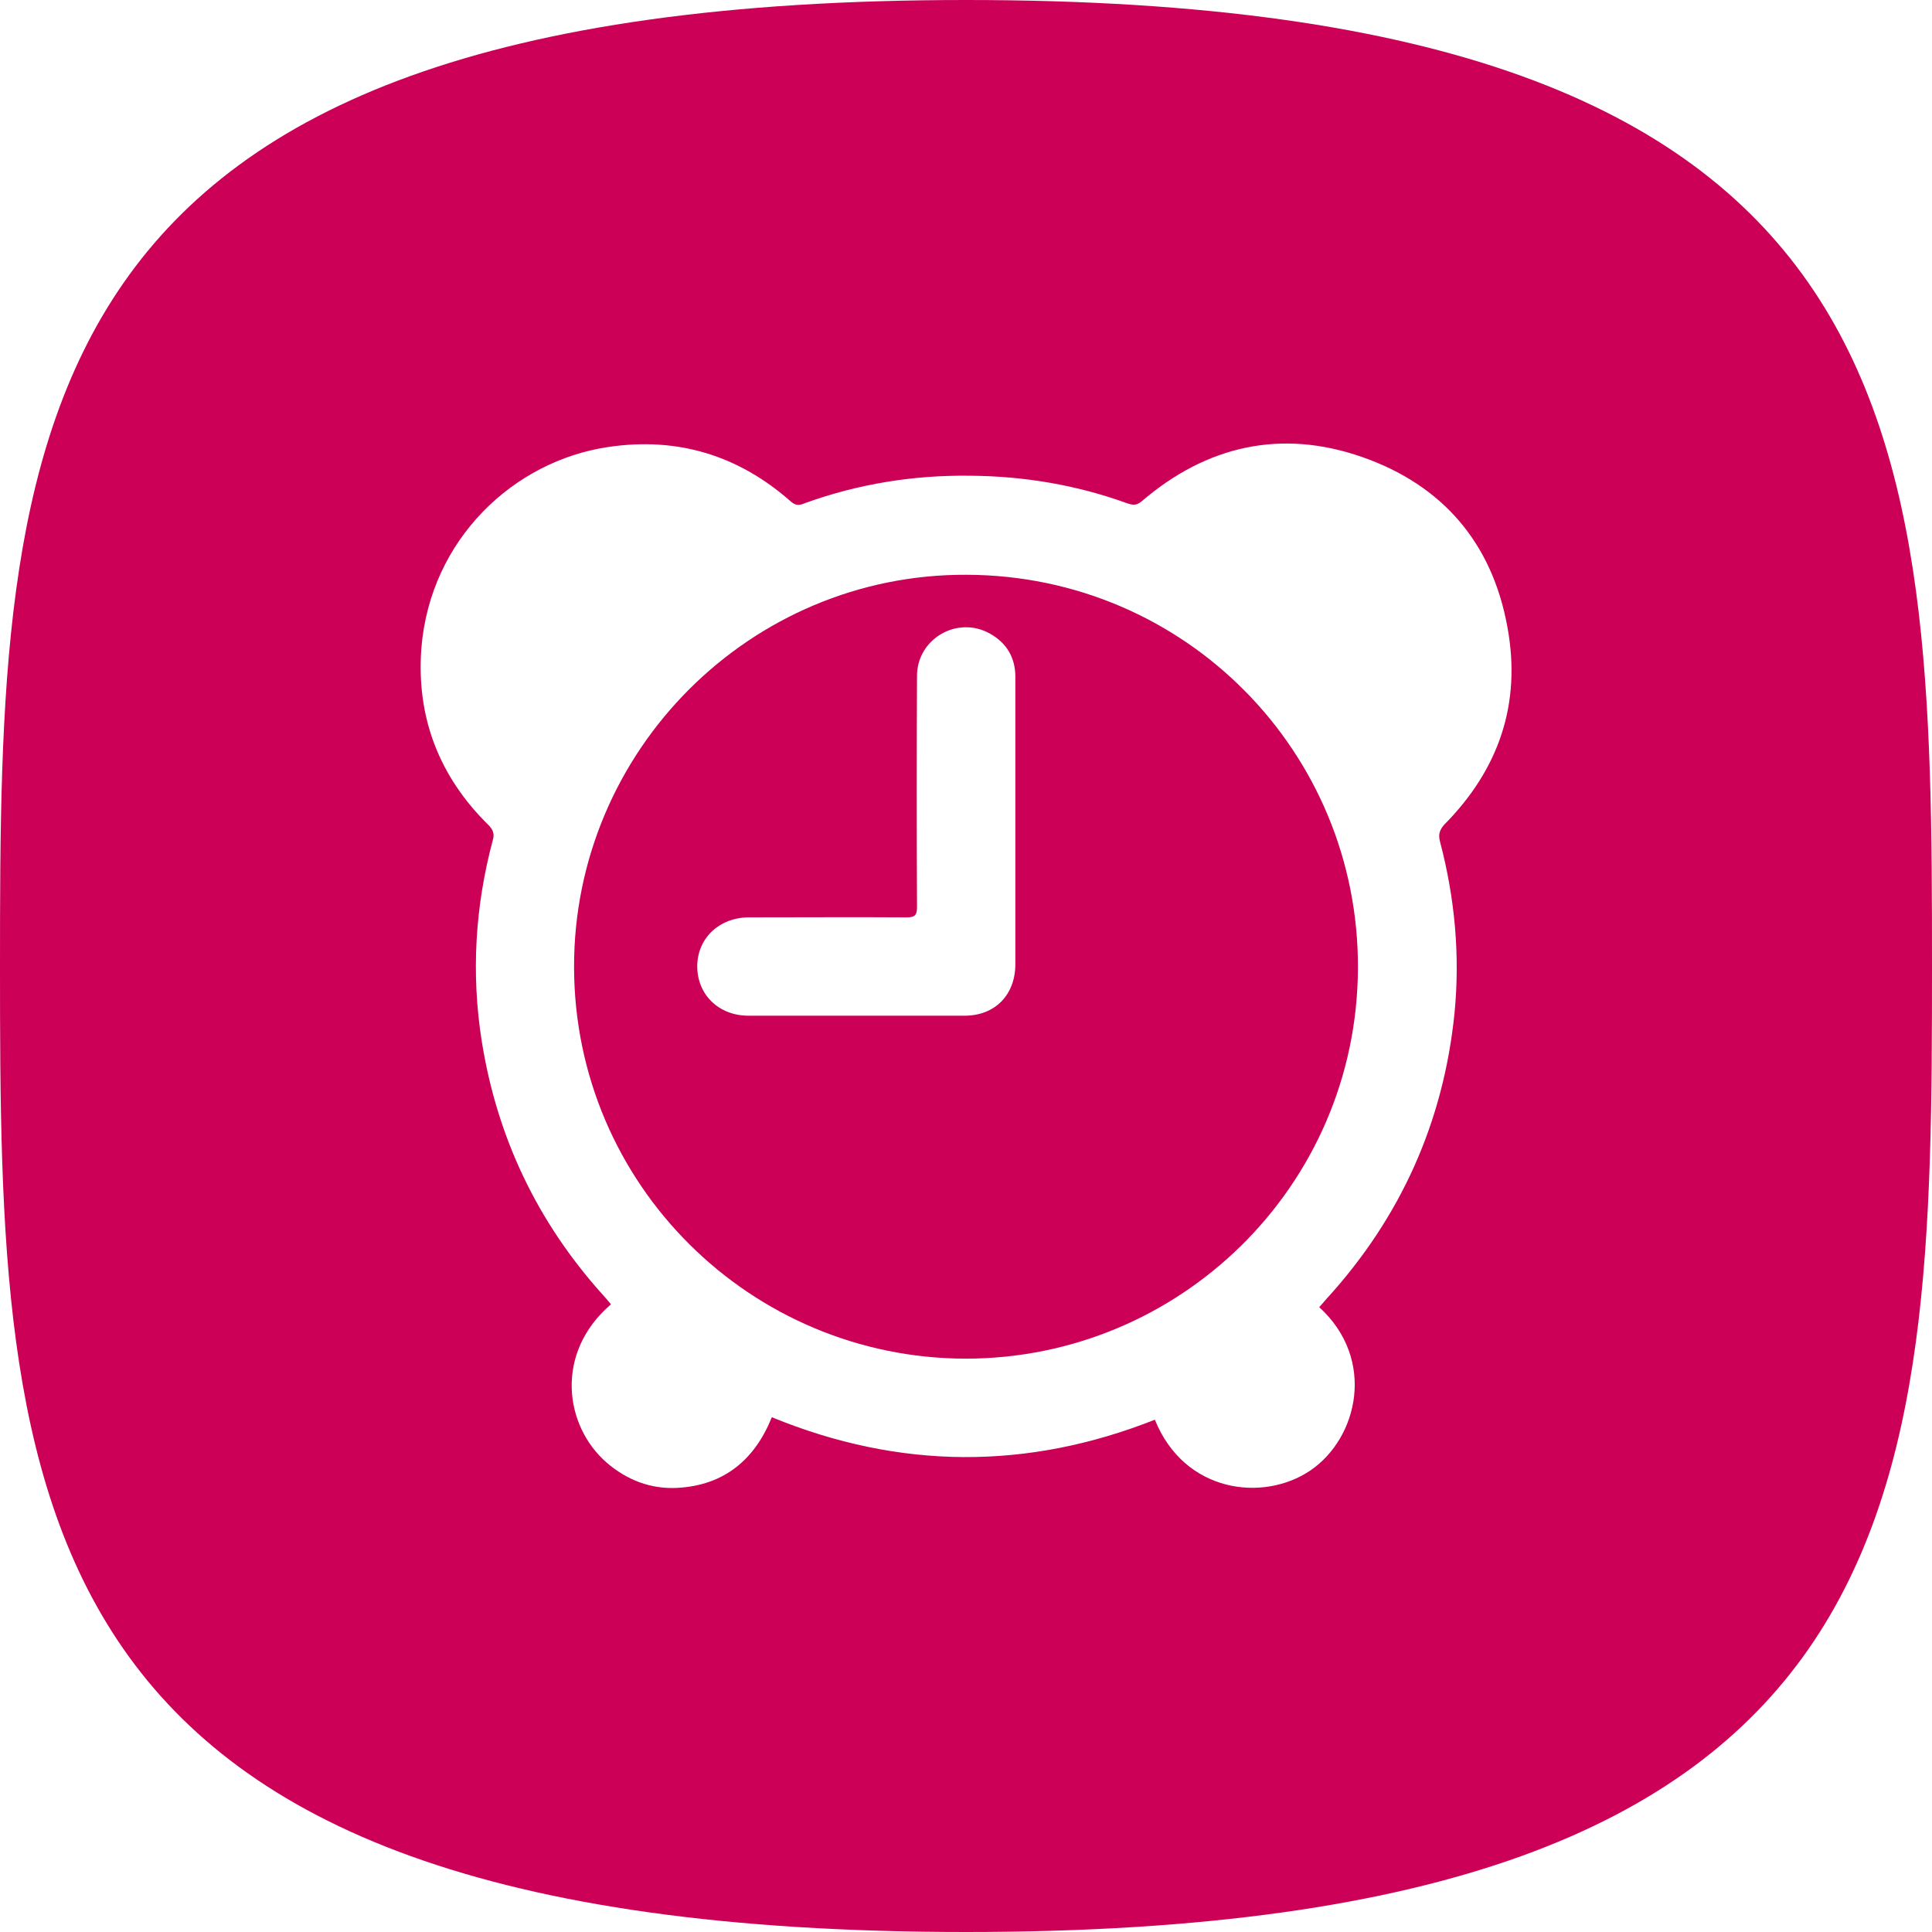
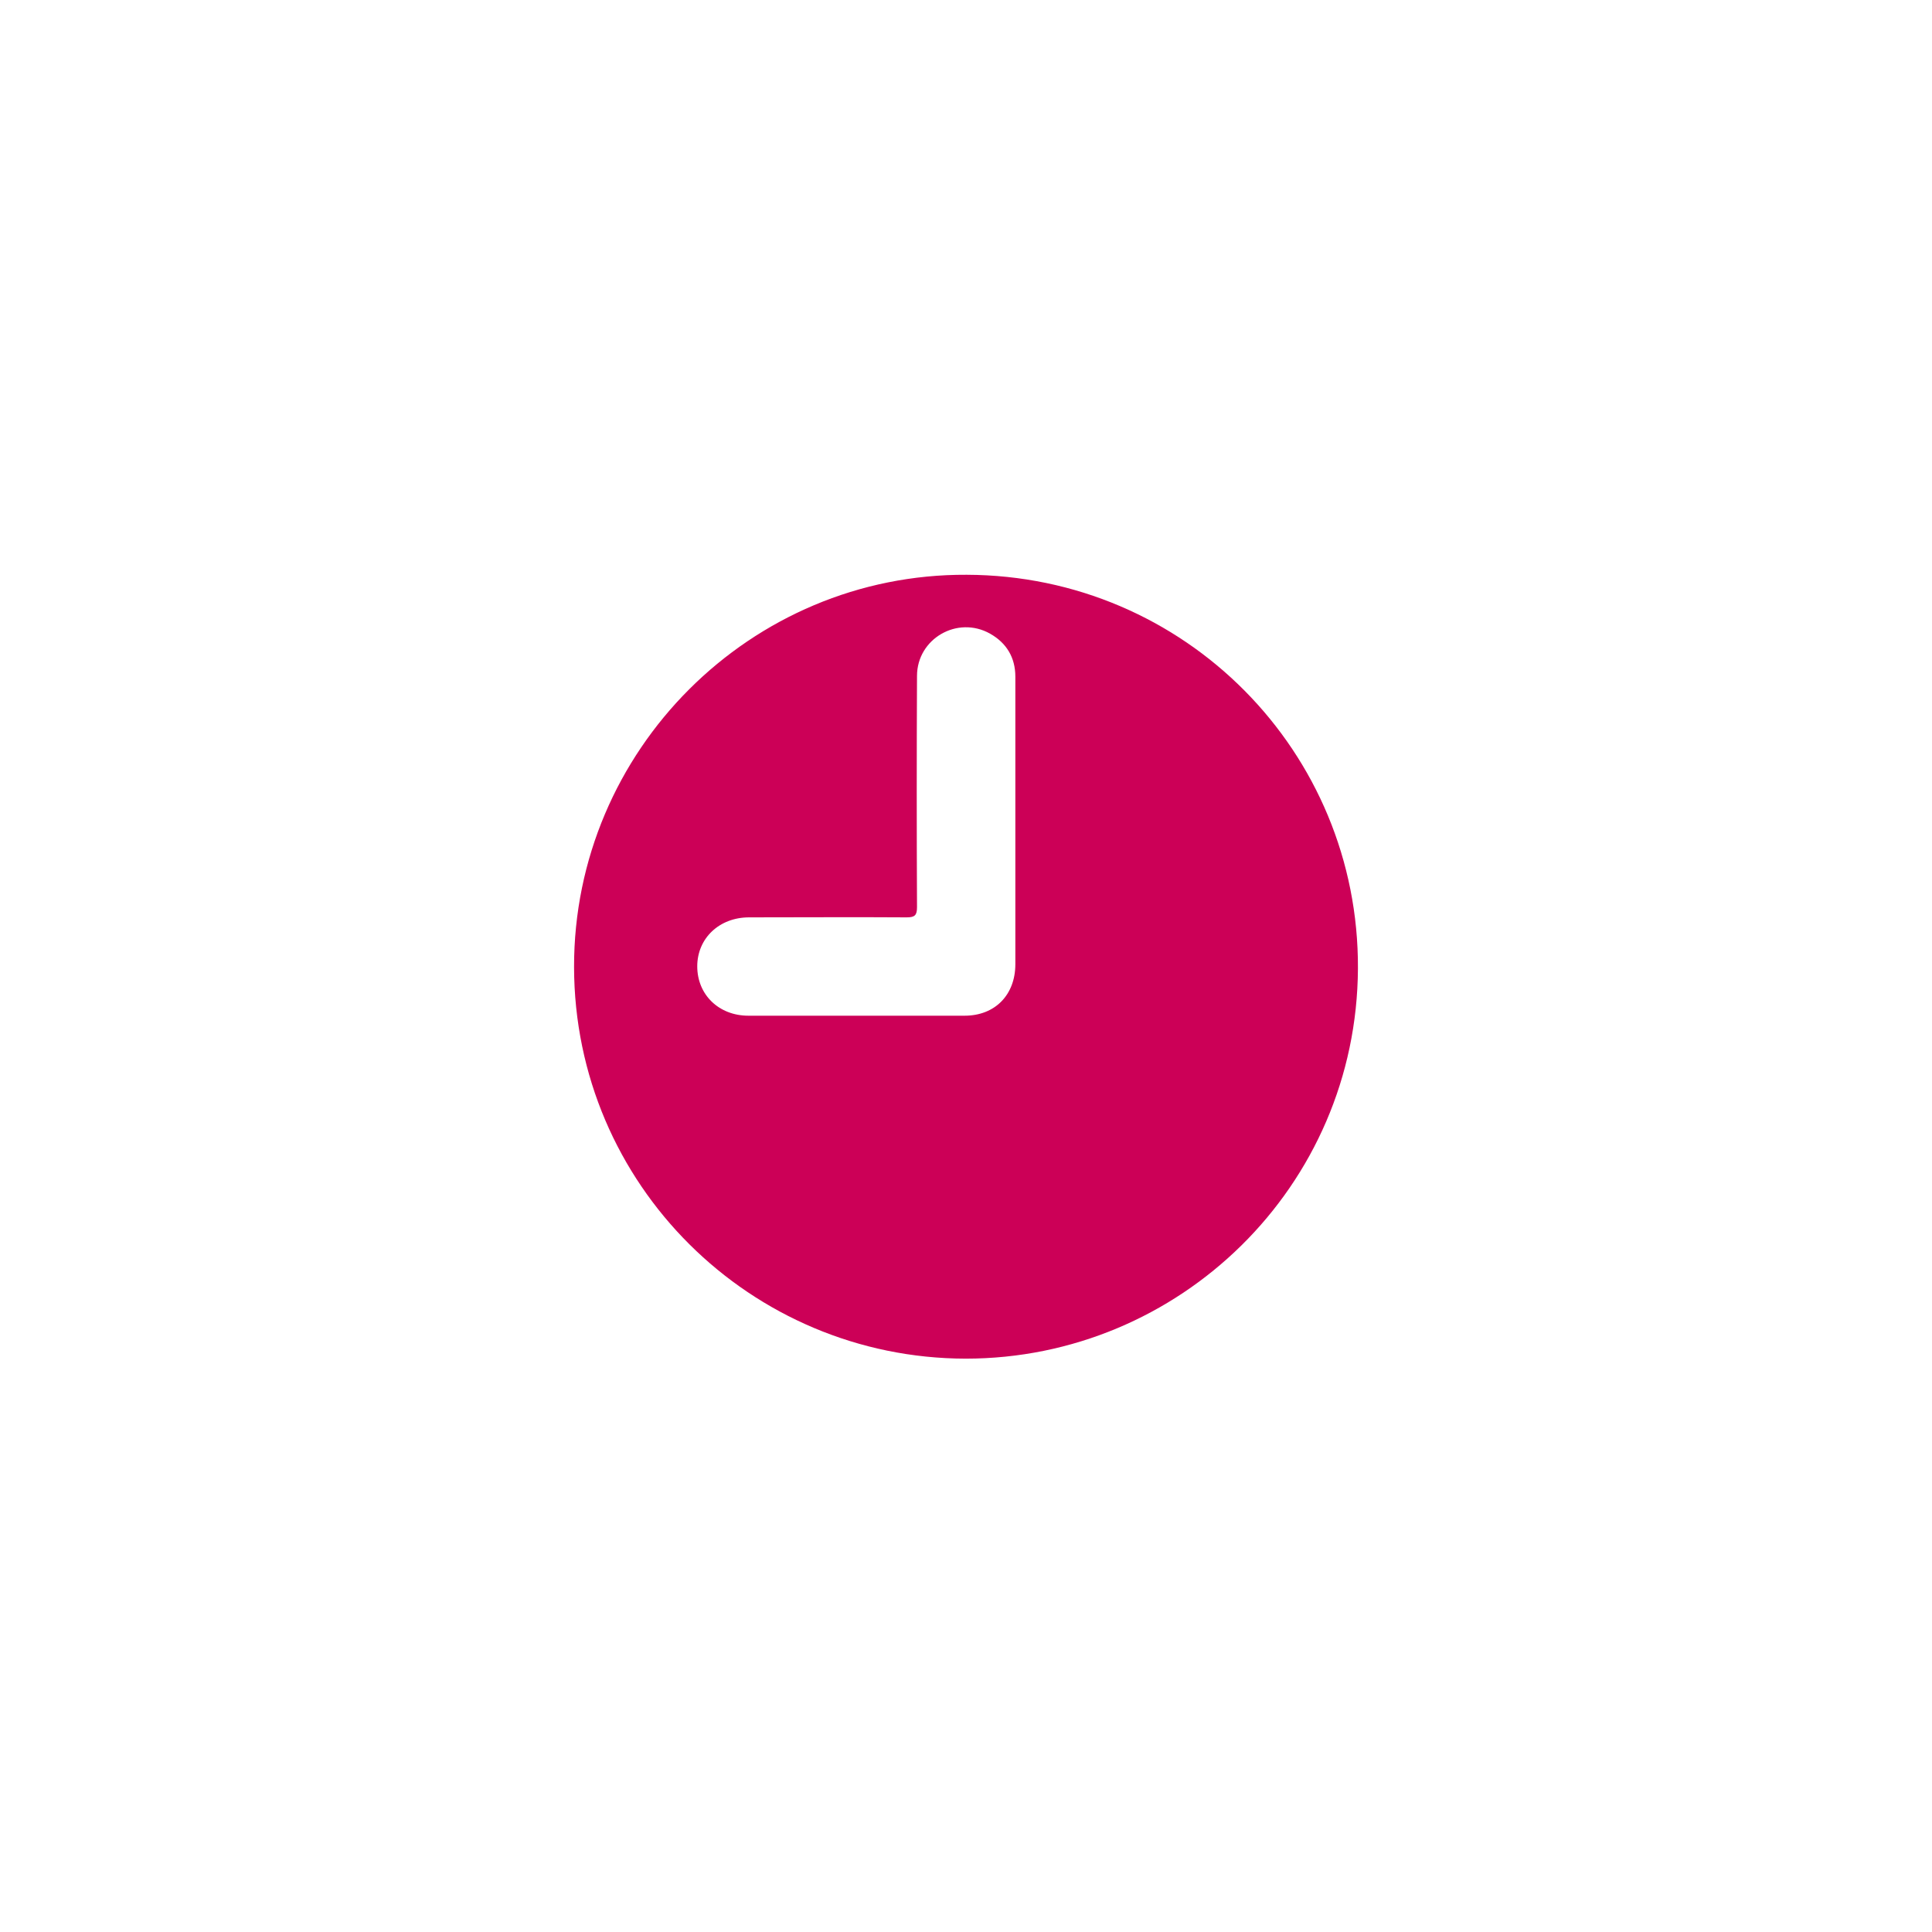
<svg xmlns="http://www.w3.org/2000/svg" version="1.1" id="Layer_1" x="0px" y="0px" viewBox="0 0 544.2 544.2" style="enable-background:new 0 0 544.2 544.2;">
  <style type="text/css">
	.st0{fill:#CC0057;}
</style>
  <g>
    <path class="st0" d="M272.3,161.9c-60.9-0.3-110.7,49.5-110.6,110.5c0.1,61.3,49.8,110.2,110.3,110.3   c60.2,0,110.2-48.5,110.5-109.9C382.8,211.8,333.8,162.1,272.3,161.9z M286,231.4c0,13.4,0,26.8,0,40.2c0,8.6-5.7,14.5-14.3,14.5   c-20.3,0-40.6,0-60.9,0c-8.3,0-14.4-5.9-14.4-13.9c0-7.9,6.2-13.8,14.6-13.8c14.8,0,29.6-0.1,44.4,0c2.3,0,2.9-0.6,2.9-2.9   c-0.1-21.7-0.1-43.4,0-65.1c0-10.5,11.4-17.1,20.6-11.9c4.6,2.6,7.1,6.7,7.1,12.1C286,204.2,286,217.8,286,231.4z" />
-     <path class="st0" d="M272.1,0C2.1,0,0,121.8,0,272.1s2.1,272.1,272.1,272.1c270,0,272.1-121.8,272.1-272.1S542.1,0,272.1,0z    M405.6,237c4.2,15.9,5.7,32.1,4.1,48.4c-3.1,30.7-15.2,57.6-36,80.4c-0.7,0.8-1.4,1.6-2.1,2.4c16.1,14.7,10.9,36.9-2.5,46   c-13.3,9-35.5,6.3-43.8-14.3c-35.9,14.2-71.8,14.1-107.9-0.7c-4.8,12-13.5,19.2-26.6,19.9c-7.5,0.4-14.2-2.2-19.9-7.1   c-12-10.4-14.7-31,1.2-44.6c-0.8-1-1.7-2-2.5-2.9c-18.3-20.4-29.6-44.2-33.9-71.2c-3-19-1.9-37.9,3.1-56.6c0.5-1.7,0.2-2.8-1.1-4.2   c-14-13.7-20.5-30.5-19-50c2.5-30.6,26-52.7,52.7-56.6c19.5-2.9,36.7,2.4,51.4,15.4c1.5,1.3,2.6,1,4,0.4c15-5.4,30.5-7.9,46.4-7.7   c15.2,0.1,30.1,2.6,44.4,7.8c1.5,0.5,2.6,0.6,4-0.6c18.3-15.7,39.3-20.4,62-12.5c22.7,7.9,36.7,24.2,41,47.9   c4,21.6-2.4,40.2-17.9,55.8C405.5,233.9,405.1,235,405.6,237z" />
  </g>
</svg>